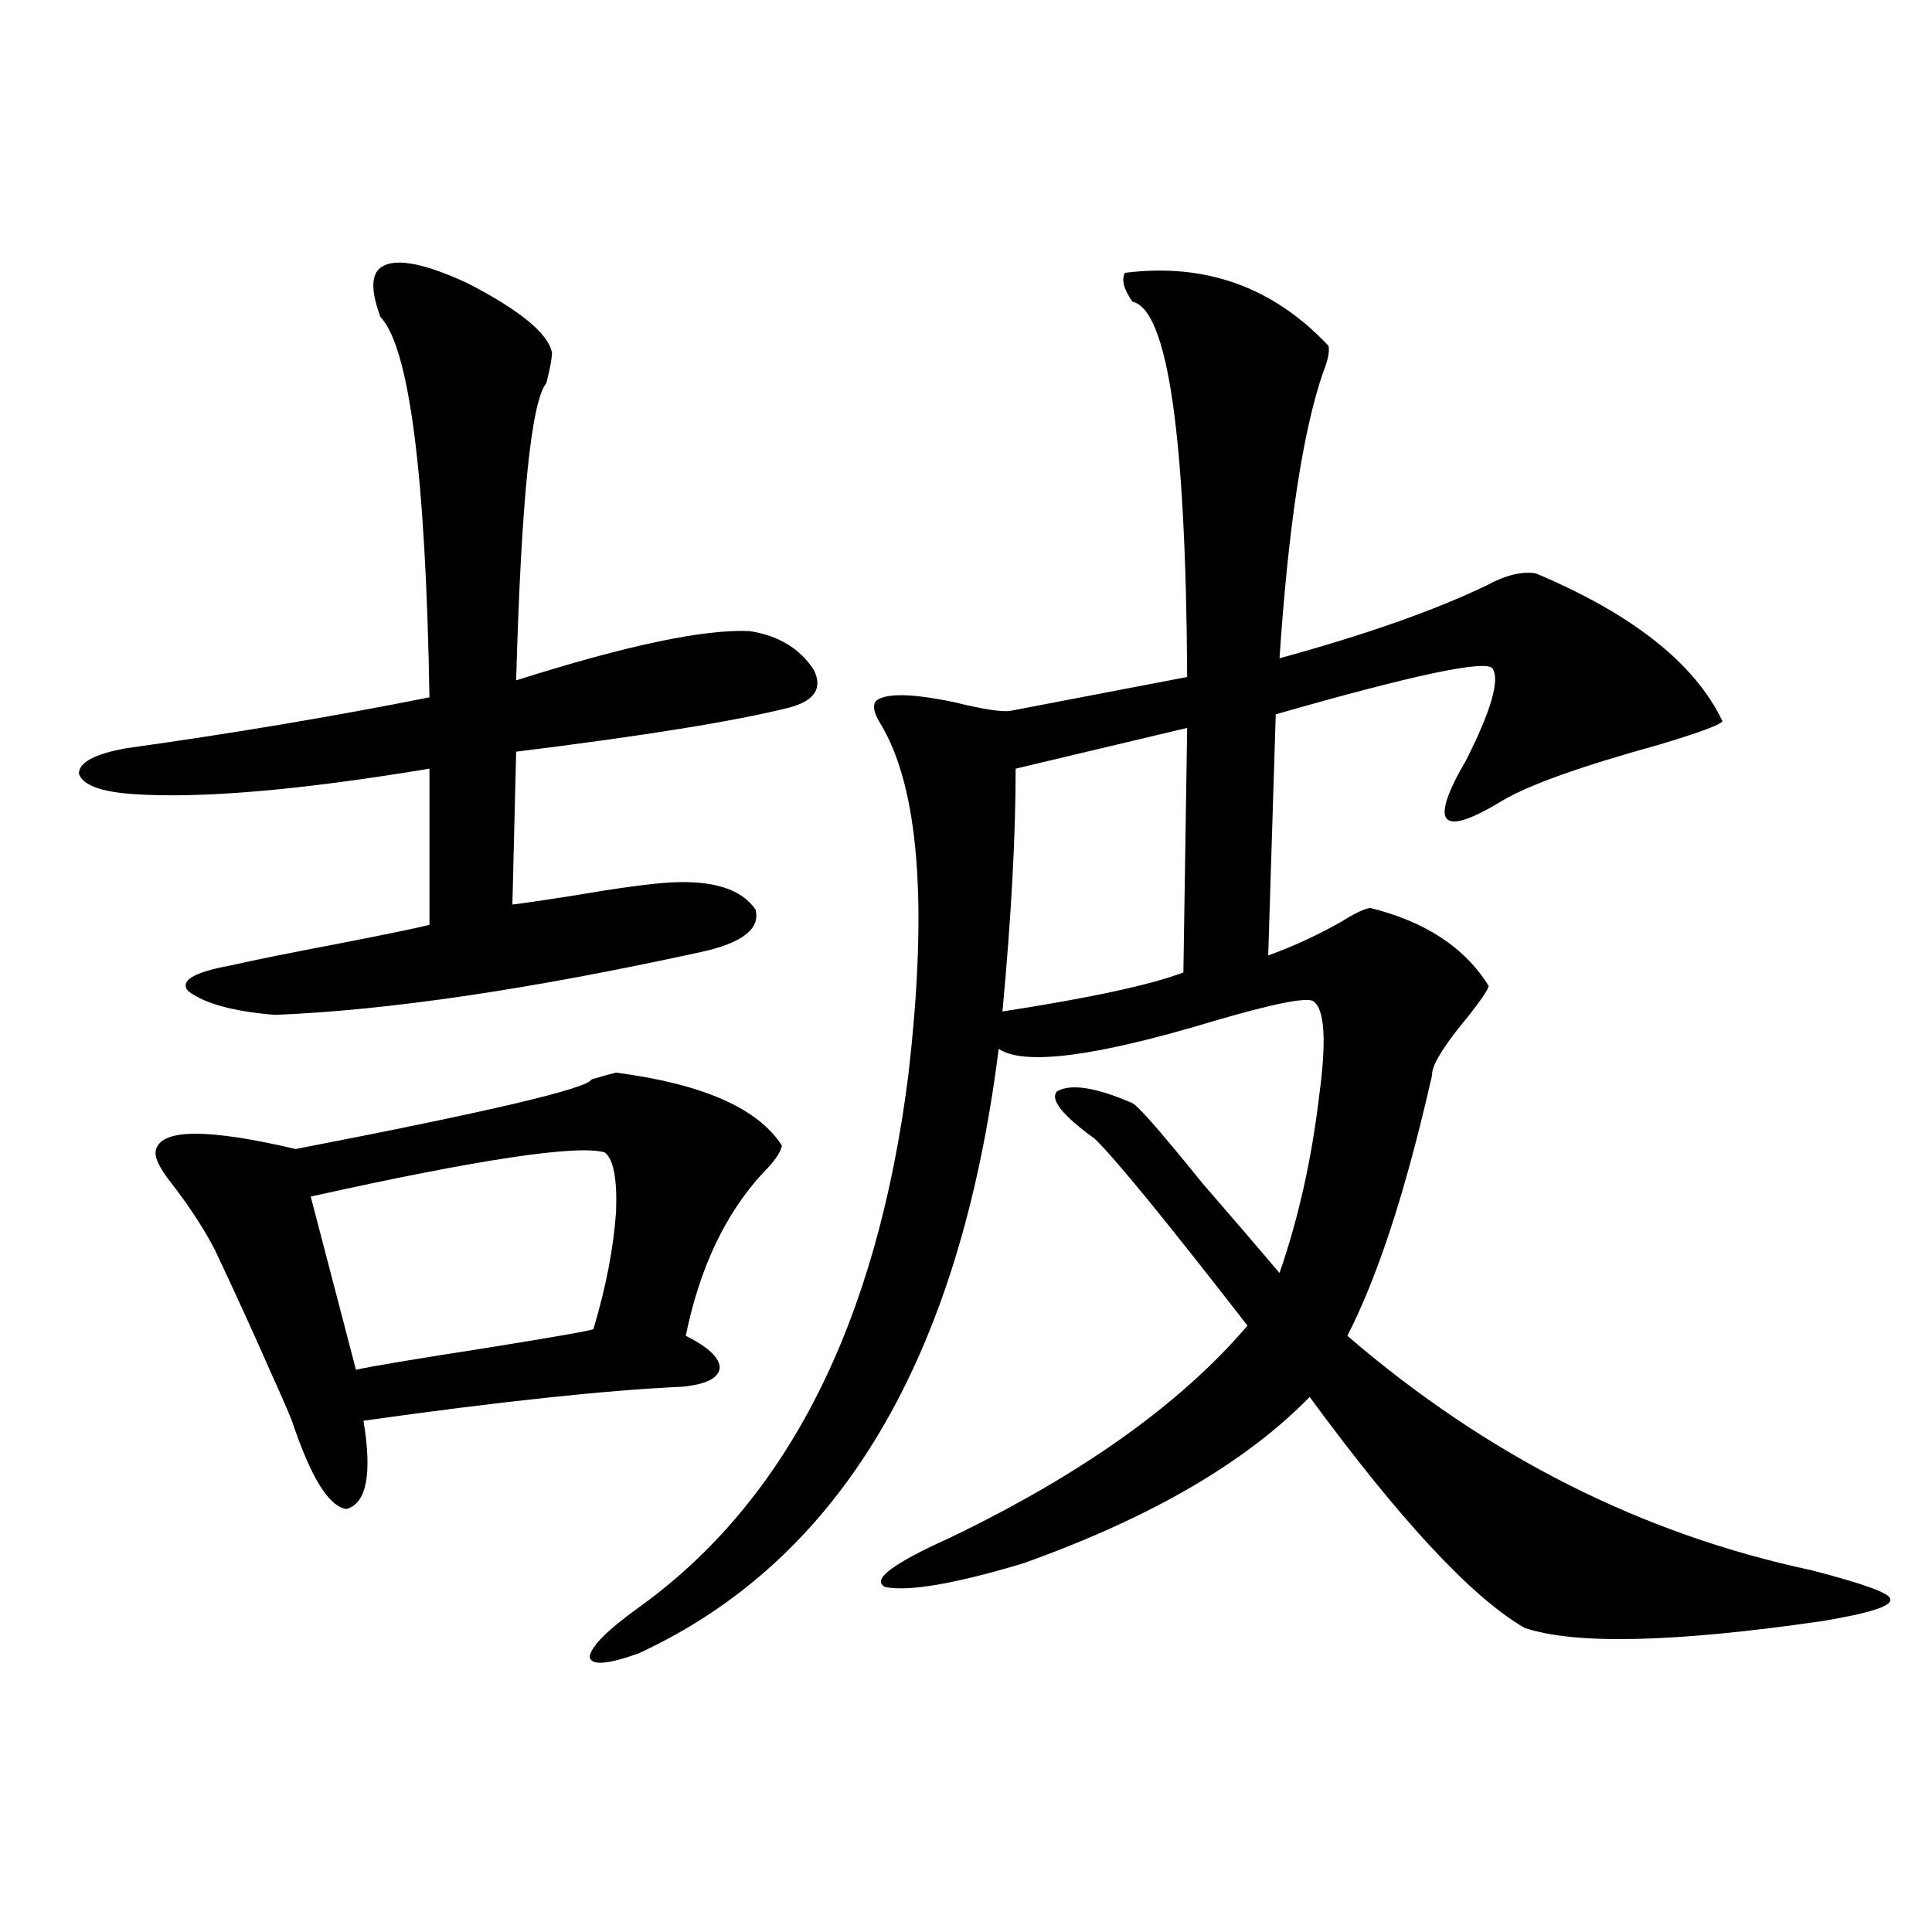
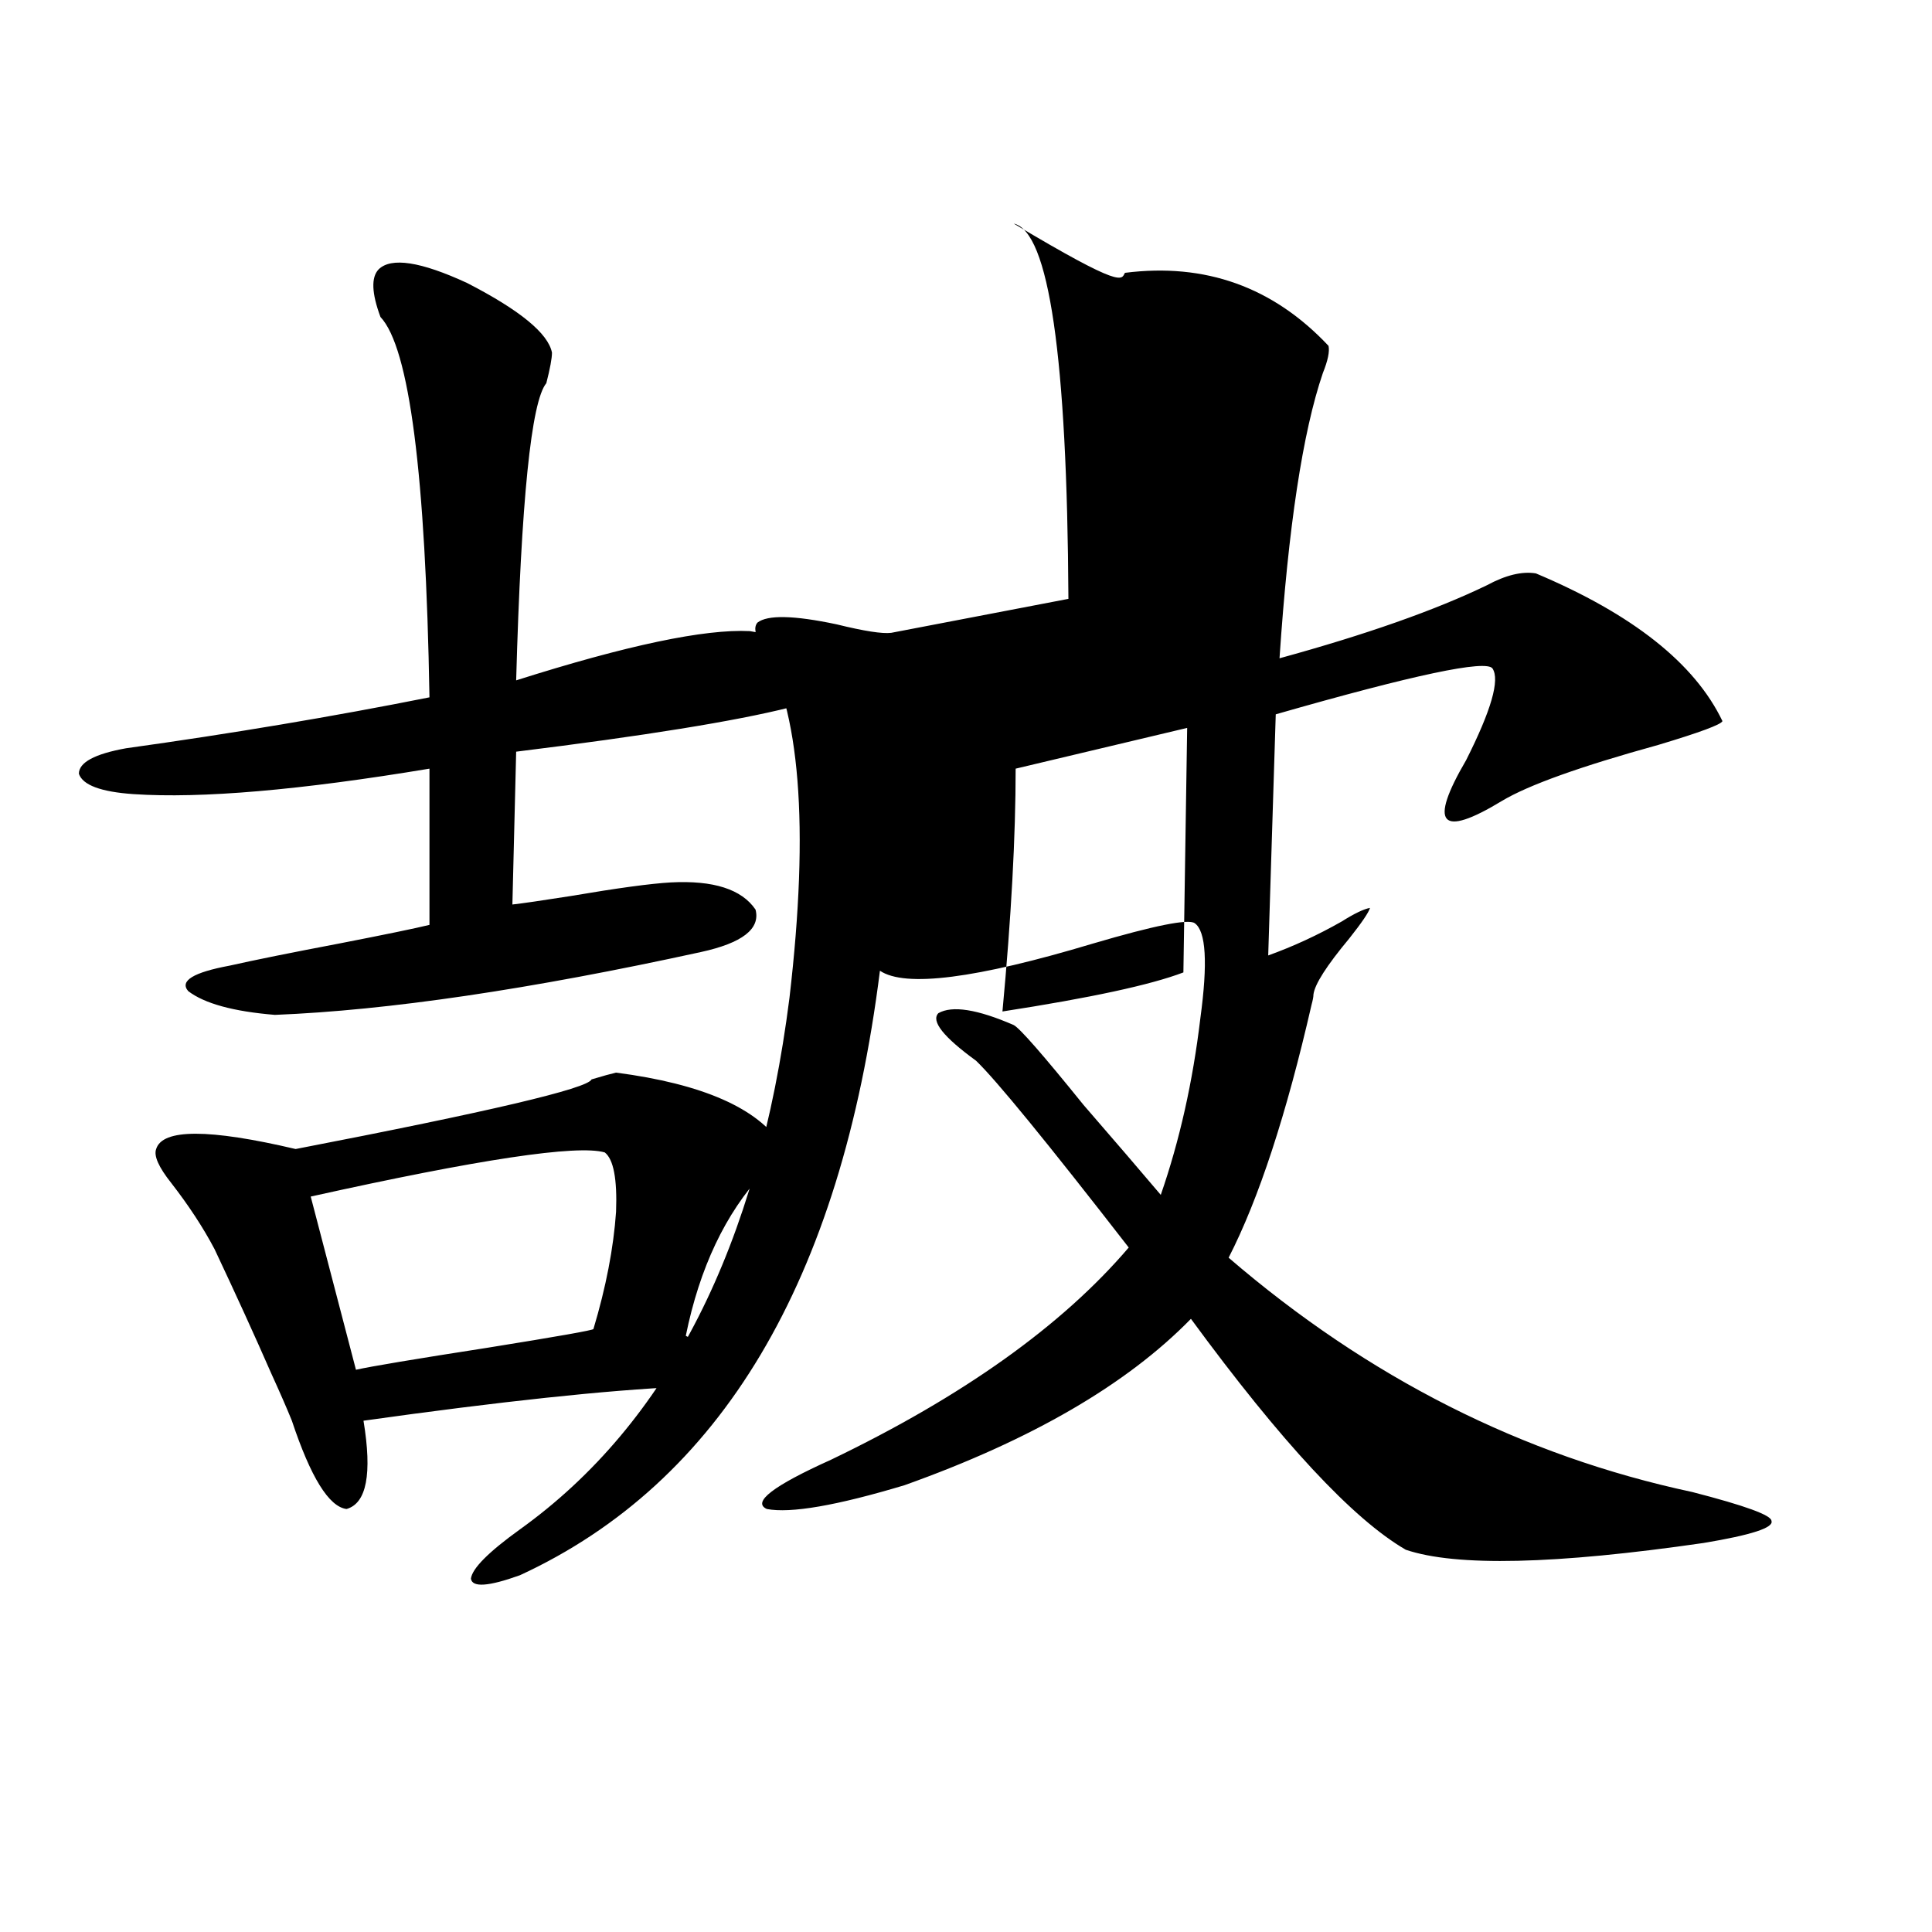
<svg xmlns="http://www.w3.org/2000/svg" version="1.1" id="图层_1" x="0px" y="0px" width="1000px" height="1000px" viewBox="0 0 1000 1000" enable-background="new 0 0 1000 1000" xml:space="preserve">
-   <path d="M195.946,139.457c6.494-6.44,21.783-4.092,45.853,7.031c27.316,14.063,41.95,26.079,43.901,36.035  c0,2.939-0.976,8.213-2.927,15.82c-7.805,9.38-13.018,60.645-15.609,153.809c57.225-18.154,97.559-26.655,120.973-25.488  c14.954,2.349,26.006,9.092,33.17,20.215c4.543,9.38,0.32,15.82-12.683,19.336c-27.972,7.031-75.12,14.653-141.46,22.852  l-1.951,79.102c5.198-0.576,15.274-2.046,30.243-4.395c24.055-4.092,41.295-6.44,51.706-7.031  c22.104-1.167,36.737,3.516,43.901,14.063c2.592,9.971-6.829,17.29-28.292,21.973c-88.458,19.336-161.947,30.186-220.482,32.52  c-21.463-1.758-36.432-5.85-44.877-12.305c-4.558-5.273,2.592-9.668,21.463-13.184c13.003-2.925,31.859-6.729,56.584-11.426  c24.055-4.683,39.664-7.91,46.828-9.668v-80.859c-66.995,11.138-118.046,15.532-153.167,13.184  c-16.92-1.167-26.341-4.683-28.292-10.547c0-5.85,8.125-10.244,24.39-13.184c54.633-7.607,106.979-16.396,157.069-26.367  c-1.951-115.425-10.411-181.055-25.365-196.875C192.364,151.762,192.044,143.563,195.946,139.457z M318.87,555.18  c44.877,5.864,73.489,18.457,85.852,37.793c-0.655,3.516-3.902,8.213-9.756,14.063c-19.512,21.094-32.85,49.219-39.999,84.375  c11.707,5.864,17.561,11.426,17.561,16.699c-0.655,5.273-7.164,8.501-19.512,9.668c-39.023,1.758-93.991,7.622-164.874,17.578  c4.543,27.549,1.616,42.778-8.78,45.703c-9.115-1.167-18.536-16.396-28.292-45.703c-2.606-6.44-6.188-14.639-10.731-24.609  c-8.46-19.336-18.216-40.718-29.268-64.16c-5.854-11.123-13.338-22.549-22.438-34.277c-6.509-8.198-9.115-14.063-7.805-17.578  c3.247-10.547,27.316-10.547,72.193,0c100.15-19.336,151.216-31.338,153.167-36.035C312.041,556.938,316.264,555.771,318.87,555.18z   M313.017,596.488c-14.313-4.092-65.044,3.516-152.191,22.852l23.414,89.648c7.805-1.758,30.563-5.562,68.291-11.426  c36.417-5.85,54.633-9.077,54.633-9.668c6.494-21.67,10.396-41.885,11.707-60.645C319.511,610.263,317.56,600.004,313.017,596.488z   M582.278,141.215c41.615-5.273,76.736,7.334,105.363,37.793c0.641,2.939-0.335,7.622-2.927,14.063  c-10.411,30.474-17.896,79.692-22.438,147.656c44.877-12.305,80.639-24.897,107.314-37.793c9.756-5.273,18.201-7.319,25.365-6.152  c50.075,21.094,82.27,46.582,96.583,76.465c-0.655,1.758-11.707,5.864-33.17,12.305c-40.334,11.138-67.315,20.806-80.974,29.004  c-31.874,19.336-38.048,12.305-18.536-21.094c13.003-25.776,17.561-41.597,13.658-47.461c-3.262-4.683-40.654,3.228-112.192,23.73  l-3.902,124.805c13.003-4.683,25.686-10.547,38.048-17.578c6.494-4.092,11.372-6.44,14.634-7.031  c28.612,7.031,49.1,20.518,61.462,40.43c-0.655,2.349-4.237,7.622-10.731,15.82c-11.707,14.063-17.896,23.73-18.536,29.004  c0,1.182-0.335,2.939-0.976,5.273c-13.018,56.841-27.316,100.498-42.926,130.957c72.193,62.114,152.191,102.544,239.994,121.289  c27.316,7.031,40.975,12.017,40.975,14.941c1.296,3.516-10.411,7.32-35.121,11.426c-76.751,11.124-128.137,12.305-154.143,3.516  c-27.316-15.82-64.389-55.659-111.217-119.531c-33.17,33.989-82.604,62.705-148.289,86.133  c-35.121,10.547-58.87,14.653-71.218,12.305c-7.805-3.516,3.247-12.002,33.17-25.488c68.291-32.808,119.662-69.434,154.143-109.863  c-42.285-54.492-68.626-86.709-79.022-96.68c-16.92-12.305-23.414-20.503-19.512-24.609c7.149-4.092,20.152-2.046,39.023,6.152  c3.247,1.758,15.274,15.532,36.097,41.309c16.25,18.76,29.588,34.277,39.999,46.582c9.756-28.125,16.585-58.584,20.487-91.406  c3.902-28.701,2.927-45.112-2.927-49.219c-3.262-2.334-20.822,1.182-52.682,10.547c-60.486,18.169-97.238,22.852-110.241,14.063  c-20.167,160.552-82.284,264.854-186.337,312.891c-16.265,5.851-24.725,6.441-25.365,1.758c0.641-5.273,9.101-13.773,25.365-25.488  c76.736-55.068,123.244-146.777,139.509-275.098c10.396-89.058,5.519-149.99-14.634-182.813c-3.262-5.273-3.902-9.077-1.951-11.426  c5.198-4.092,18.856-3.804,40.975,0.879c14.299,3.516,23.734,4.985,28.292,4.395l91.705-17.578  c-0.655-125.381-10.091-190.132-28.292-194.238C581.623,149.716,580.327,144.73,582.278,141.215z M614.473,376.762l-88.778,21.094  c0,35.156-2.286,77.056-6.829,125.684c45.518-7.031,76.736-13.76,93.656-20.215L614.473,376.762z" />
+   <path d="M195.946,139.457c6.494-6.44,21.783-4.092,45.853,7.031c27.316,14.063,41.95,26.079,43.901,36.035  c0,2.939-0.976,8.213-2.927,15.82c-7.805,9.38-13.018,60.645-15.609,153.809c57.225-18.154,97.559-26.655,120.973-25.488  c14.954,2.349,26.006,9.092,33.17,20.215c4.543,9.38,0.32,15.82-12.683,19.336c-27.972,7.031-75.12,14.653-141.46,22.852  l-1.951,79.102c5.198-0.576,15.274-2.046,30.243-4.395c24.055-4.092,41.295-6.44,51.706-7.031  c22.104-1.167,36.737,3.516,43.901,14.063c2.592,9.971-6.829,17.29-28.292,21.973c-88.458,19.336-161.947,30.186-220.482,32.52  c-21.463-1.758-36.432-5.85-44.877-12.305c-4.558-5.273,2.592-9.668,21.463-13.184c13.003-2.925,31.859-6.729,56.584-11.426  c24.055-4.683,39.664-7.91,46.828-9.668v-80.859c-66.995,11.138-118.046,15.532-153.167,13.184  c-16.92-1.167-26.341-4.683-28.292-10.547c0-5.85,8.125-10.244,24.39-13.184c54.633-7.607,106.979-16.396,157.069-26.367  c-1.951-115.425-10.411-181.055-25.365-196.875C192.364,151.762,192.044,143.563,195.946,139.457z M318.87,555.18  c44.877,5.864,73.489,18.457,85.852,37.793c-0.655,3.516-3.902,8.213-9.756,14.063c-19.512,21.094-32.85,49.219-39.999,84.375  c11.707,5.864,17.561,11.426,17.561,16.699c-0.655,5.273-7.164,8.501-19.512,9.668c-39.023,1.758-93.991,7.622-164.874,17.578  c4.543,27.549,1.616,42.778-8.78,45.703c-9.115-1.167-18.536-16.396-28.292-45.703c-2.606-6.44-6.188-14.639-10.731-24.609  c-8.46-19.336-18.216-40.718-29.268-64.16c-5.854-11.123-13.338-22.549-22.438-34.277c-6.509-8.198-9.115-14.063-7.805-17.578  c3.247-10.547,27.316-10.547,72.193,0c100.15-19.336,151.216-31.338,153.167-36.035C312.041,556.938,316.264,555.771,318.87,555.18z   M313.017,596.488c-14.313-4.092-65.044,3.516-152.191,22.852l23.414,89.648c7.805-1.758,30.563-5.562,68.291-11.426  c36.417-5.85,54.633-9.077,54.633-9.668c6.494-21.67,10.396-41.885,11.707-60.645C319.511,610.263,317.56,600.004,313.017,596.488z   M582.278,141.215c41.615-5.273,76.736,7.334,105.363,37.793c0.641,2.939-0.335,7.622-2.927,14.063  c-10.411,30.474-17.896,79.692-22.438,147.656c44.877-12.305,80.639-24.897,107.314-37.793c9.756-5.273,18.201-7.319,25.365-6.152  c50.075,21.094,82.27,46.582,96.583,76.465c-0.655,1.758-11.707,5.864-33.17,12.305c-40.334,11.138-67.315,20.806-80.974,29.004  c-31.874,19.336-38.048,12.305-18.536-21.094c13.003-25.776,17.561-41.597,13.658-47.461c-3.262-4.683-40.654,3.228-112.192,23.73  l-3.902,124.805c13.003-4.683,25.686-10.547,38.048-17.578c6.494-4.092,11.372-6.44,14.634-7.031  c-0.655,2.349-4.237,7.622-10.731,15.82c-11.707,14.063-17.896,23.73-18.536,29.004  c0,1.182-0.335,2.939-0.976,5.273c-13.018,56.841-27.316,100.498-42.926,130.957c72.193,62.114,152.191,102.544,239.994,121.289  c27.316,7.031,40.975,12.017,40.975,14.941c1.296,3.516-10.411,7.32-35.121,11.426c-76.751,11.124-128.137,12.305-154.143,3.516  c-27.316-15.82-64.389-55.659-111.217-119.531c-33.17,33.989-82.604,62.705-148.289,86.133  c-35.121,10.547-58.87,14.653-71.218,12.305c-7.805-3.516,3.247-12.002,33.17-25.488c68.291-32.808,119.662-69.434,154.143-109.863  c-42.285-54.492-68.626-86.709-79.022-96.68c-16.92-12.305-23.414-20.503-19.512-24.609c7.149-4.092,20.152-2.046,39.023,6.152  c3.247,1.758,15.274,15.532,36.097,41.309c16.25,18.76,29.588,34.277,39.999,46.582c9.756-28.125,16.585-58.584,20.487-91.406  c3.902-28.701,2.927-45.112-2.927-49.219c-3.262-2.334-20.822,1.182-52.682,10.547c-60.486,18.169-97.238,22.852-110.241,14.063  c-20.167,160.552-82.284,264.854-186.337,312.891c-16.265,5.851-24.725,6.441-25.365,1.758c0.641-5.273,9.101-13.773,25.365-25.488  c76.736-55.068,123.244-146.777,139.509-275.098c10.396-89.058,5.519-149.99-14.634-182.813c-3.262-5.273-3.902-9.077-1.951-11.426  c5.198-4.092,18.856-3.804,40.975,0.879c14.299,3.516,23.734,4.985,28.292,4.395l91.705-17.578  c-0.655-125.381-10.091-190.132-28.292-194.238C581.623,149.716,580.327,144.73,582.278,141.215z M614.473,376.762l-88.778,21.094  c0,35.156-2.286,77.056-6.829,125.684c45.518-7.031,76.736-13.76,93.656-20.215L614.473,376.762z" />
</svg>